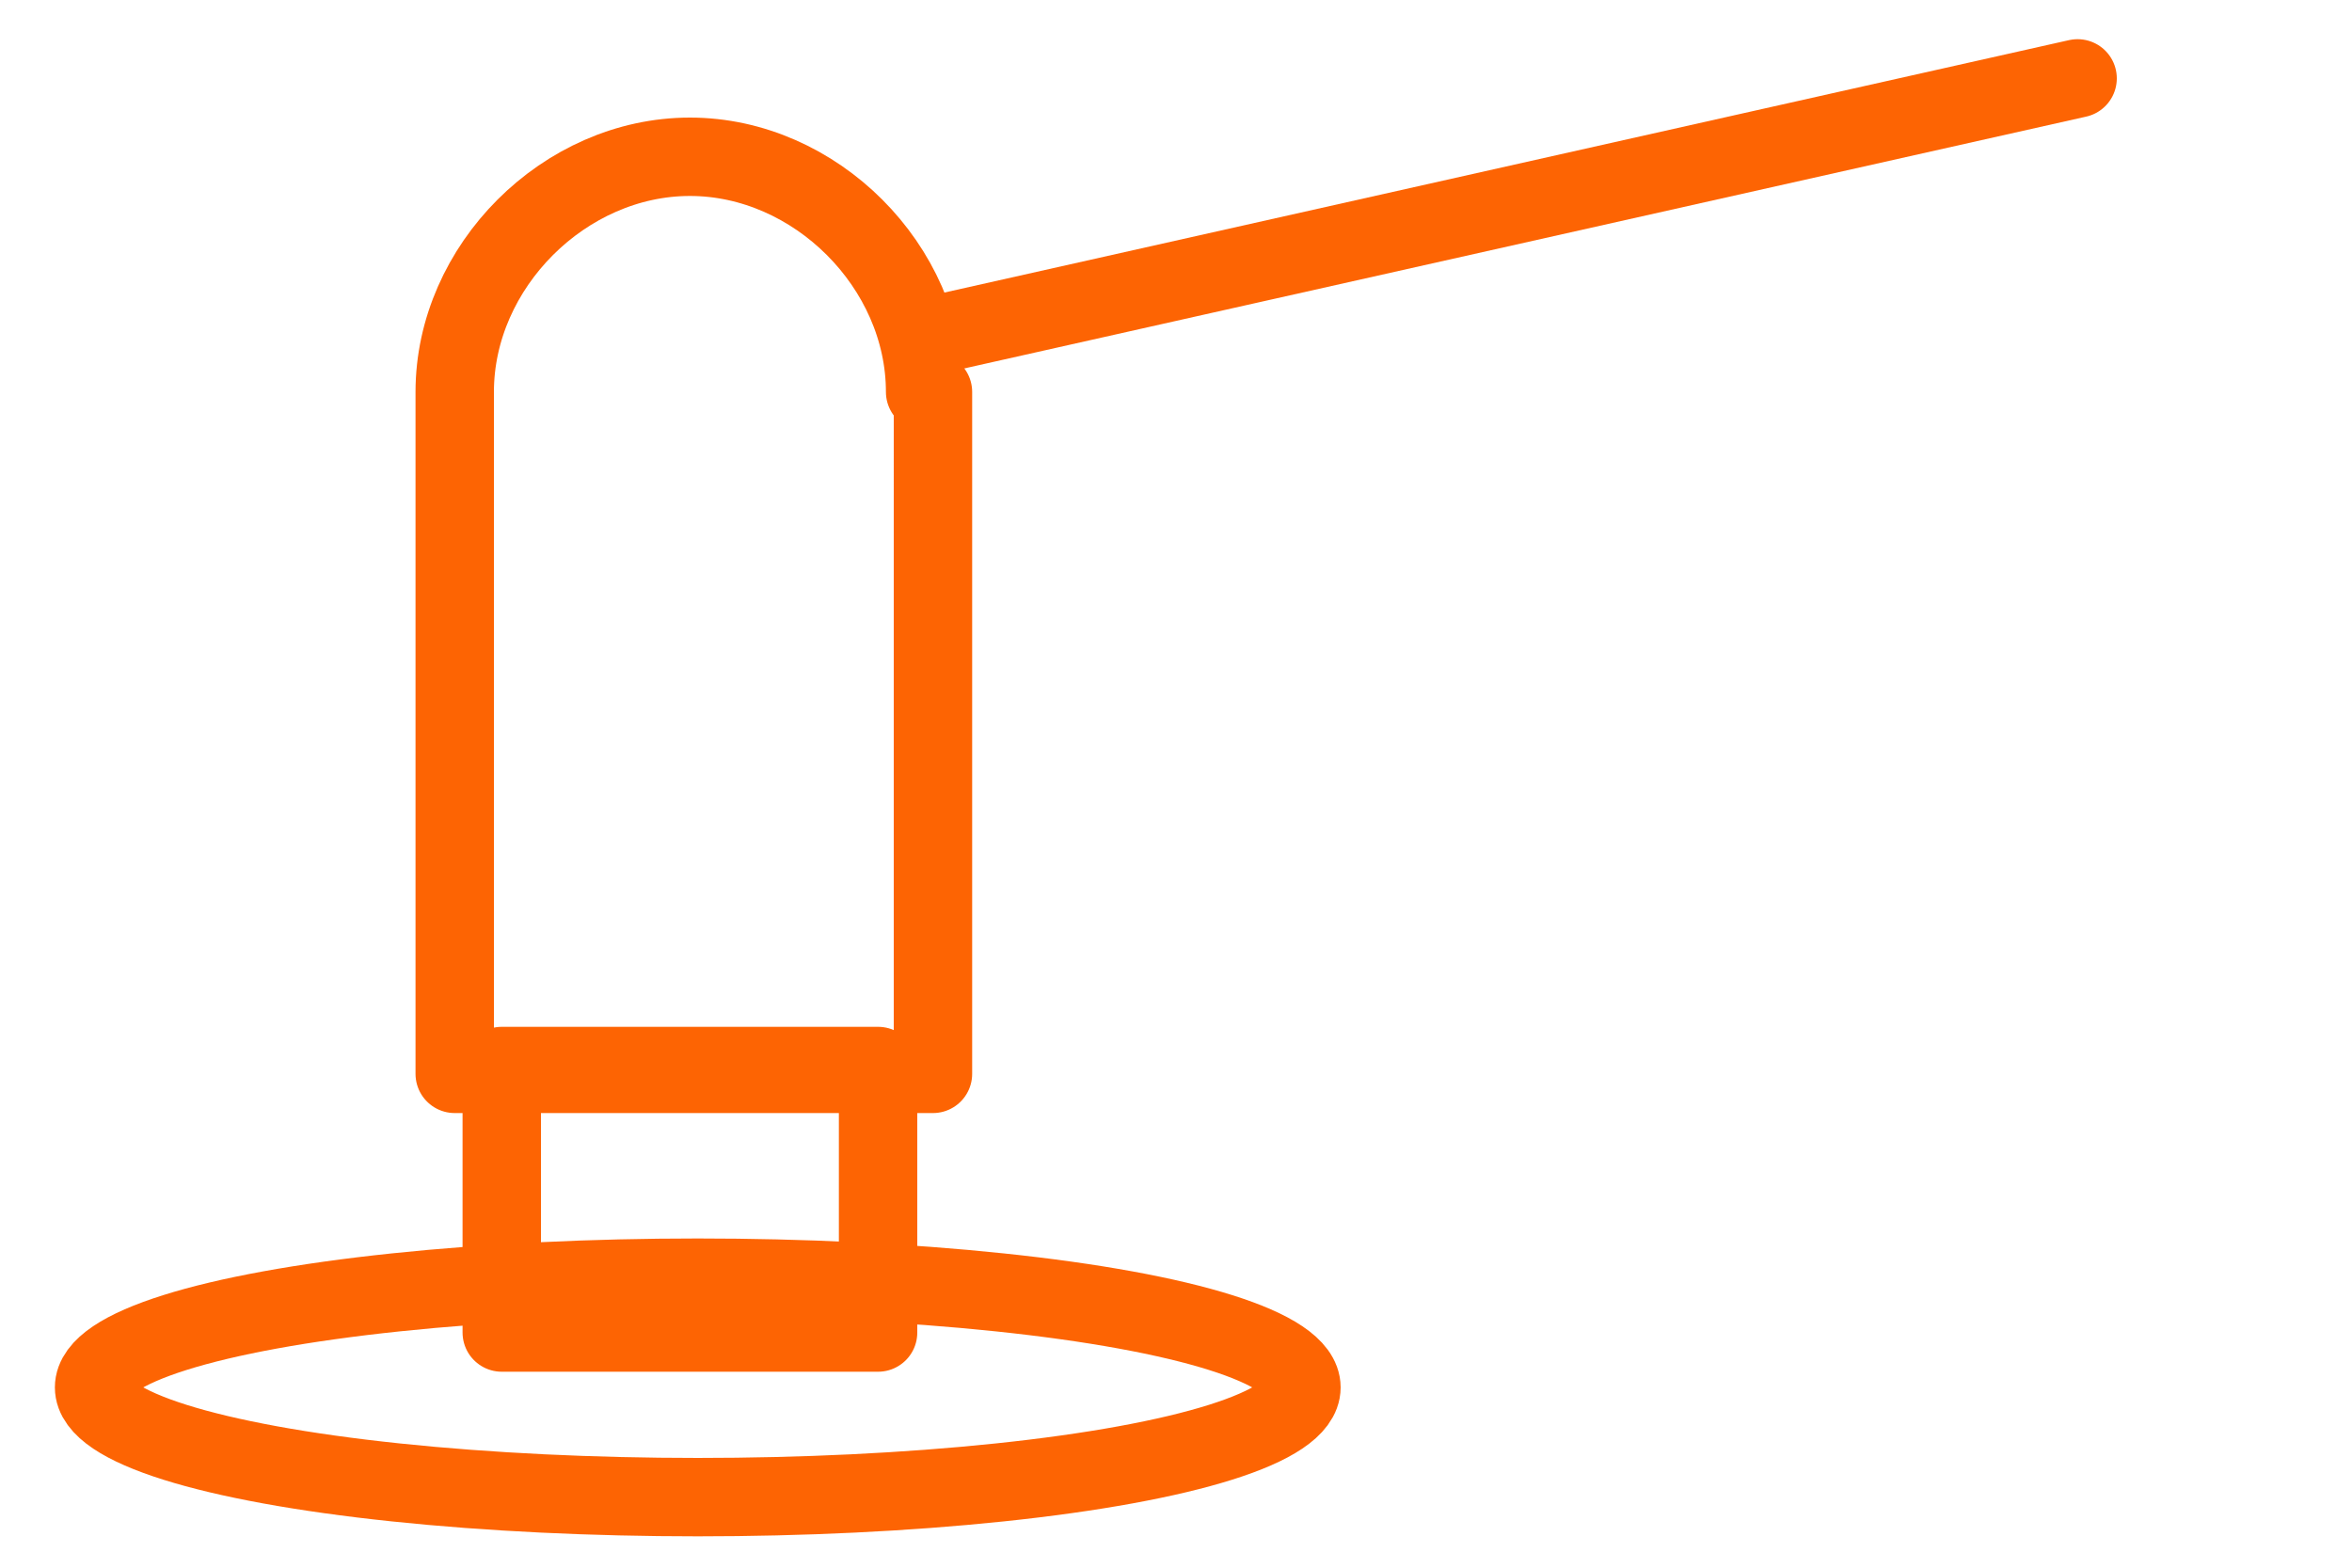
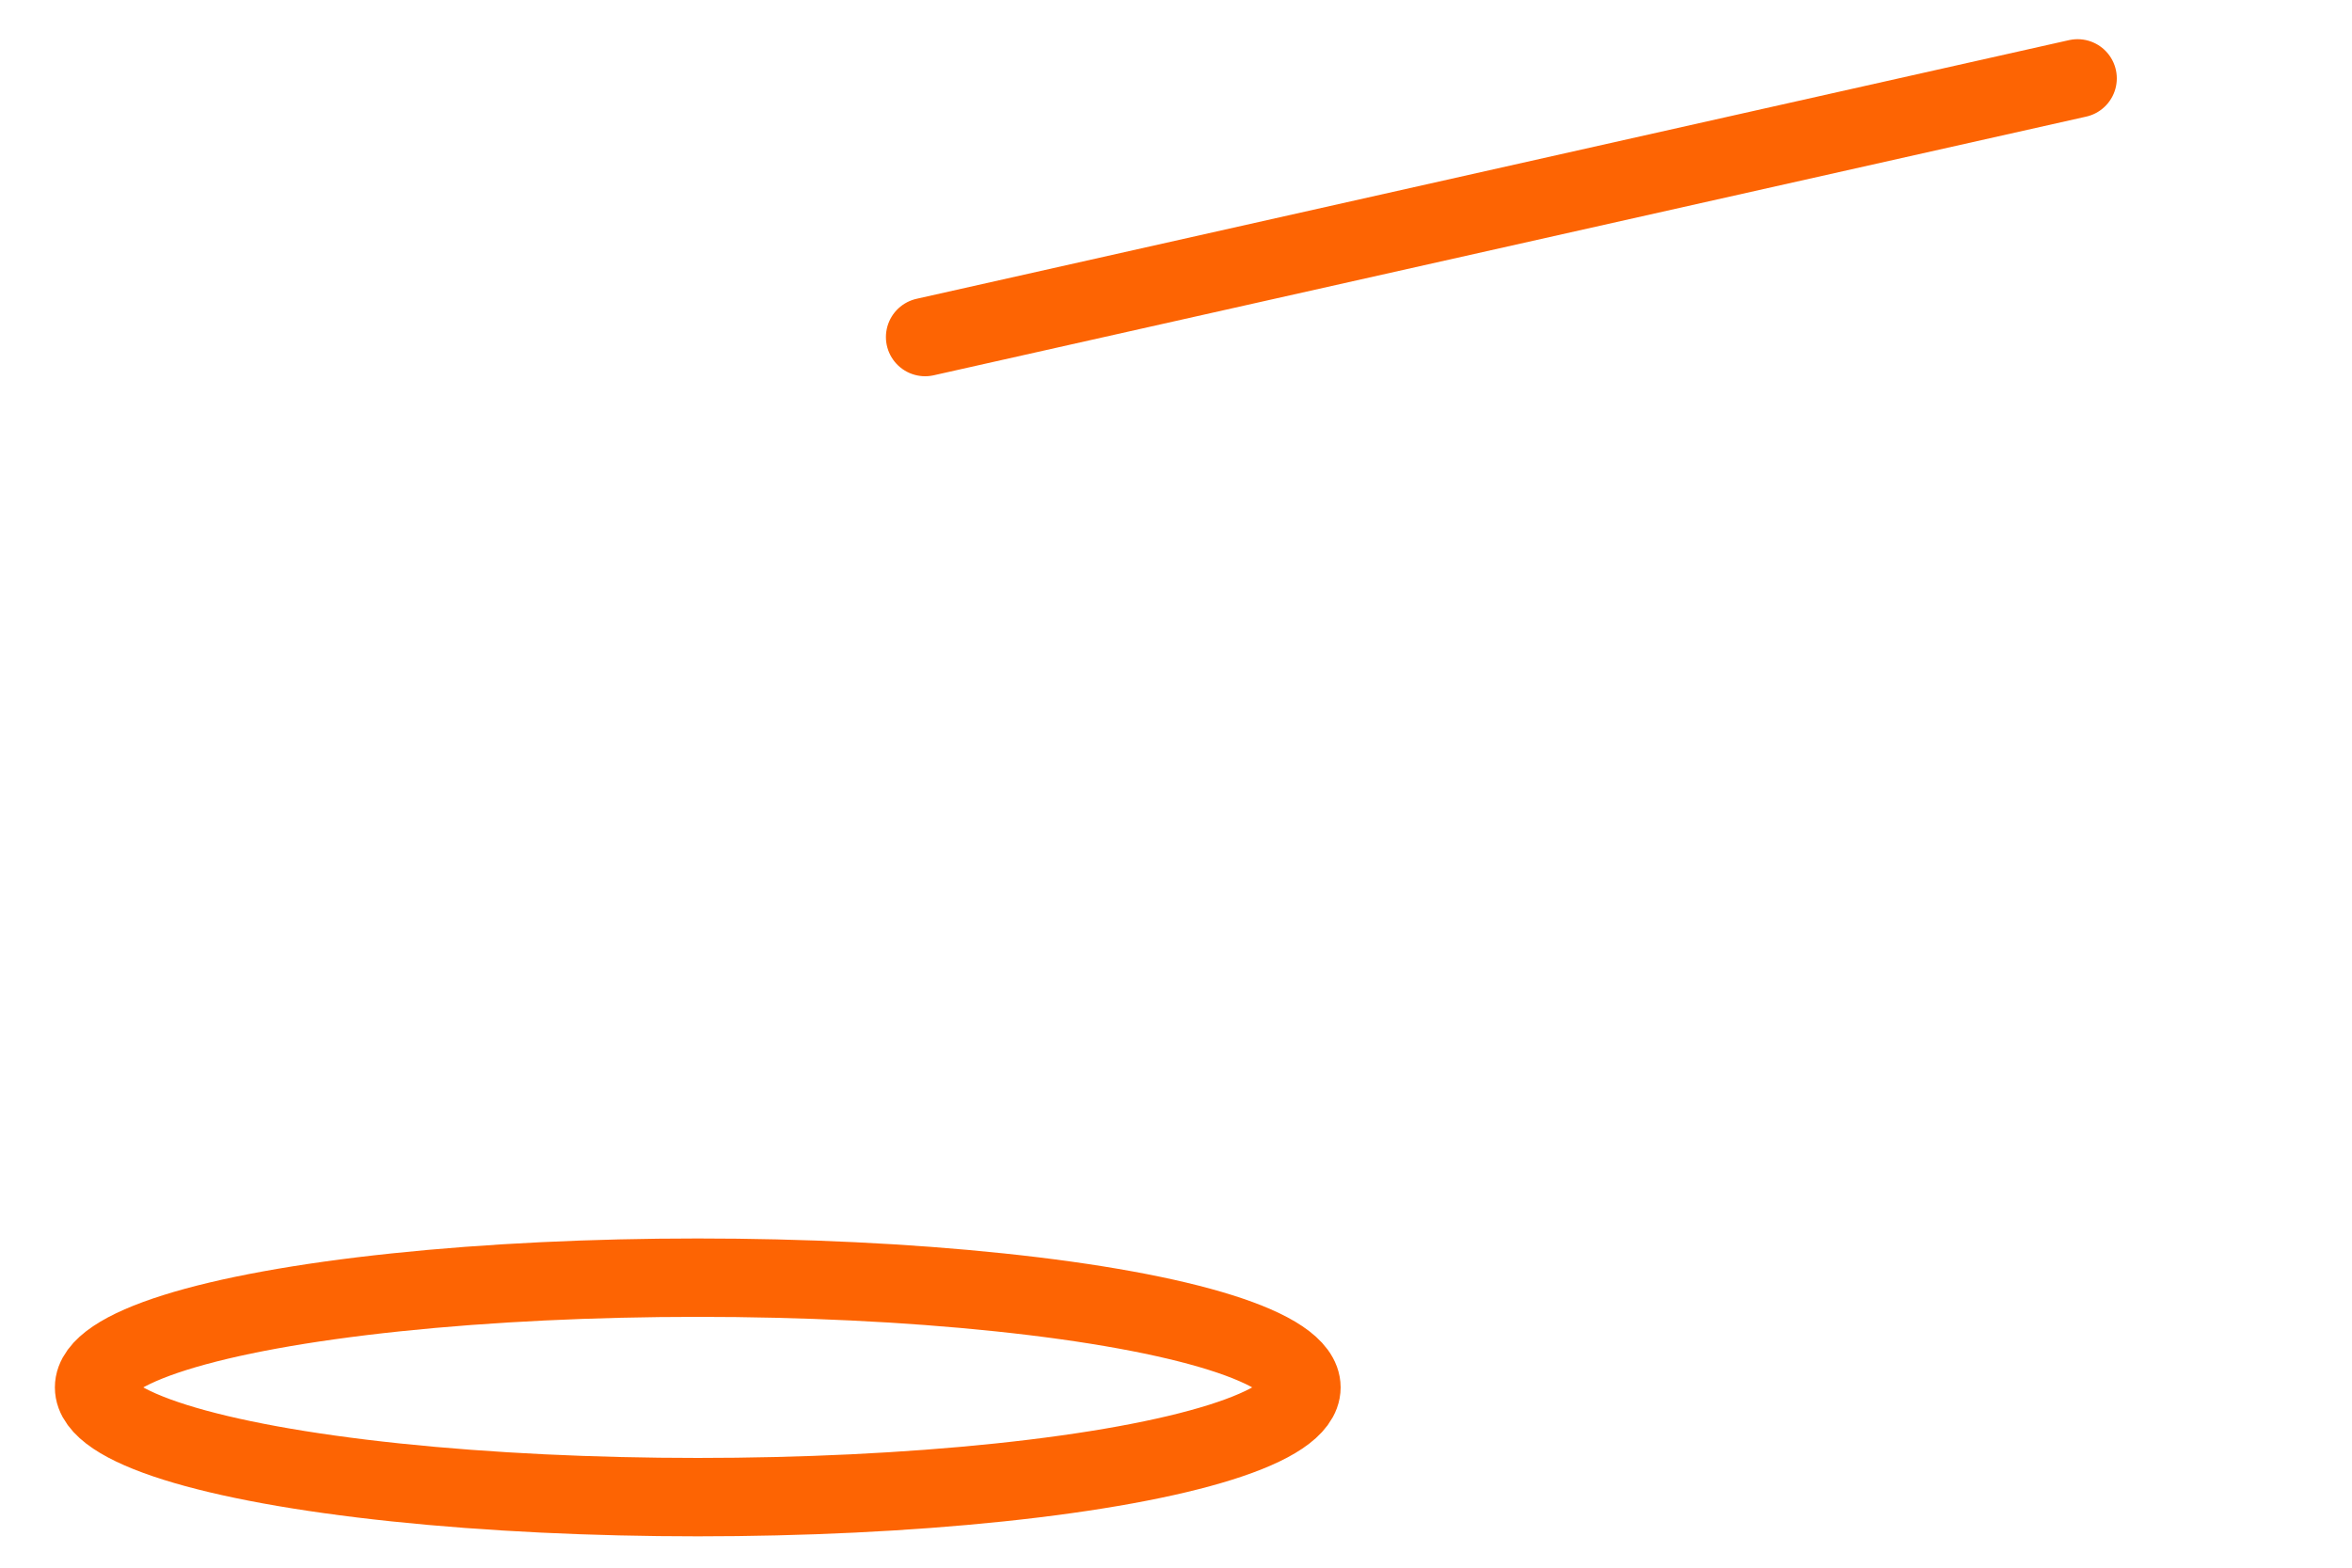
<svg xmlns="http://www.w3.org/2000/svg" version="1.1" viewBox="0 0 30 20">
  <defs>
    <style>
      .cls-1 {
        stroke-linecap: round;
      }

      .cls-1, .cls-2 {
        fill: none;
        stroke: #fd6403;
        stroke-linejoin: round;
      }
    </style>
  </defs>
  <g>
    <g id="Livello_1">
      <g id="Livello_1-2" data-name="Livello_1">
        <ellipse class="cls-1" cx="8.9" cy="17.7" rx="7.7" ry="1.4" />
        <line class="cls-1" x1="11.8" y1="4.3" x2="26.5" y2="1" />
-         <path class="cls-2" d="M11.8,5c0-1.6-1.4-3-3-3s-3,1.4-3,3,0,.3,0,.5v8.2h6.1V5h0Z" />
-         <rect class="cls-1" x="6.4" y="13.6" width="4.8" height="3.4" />
      </g>
    </g>
  </g>
</svg>